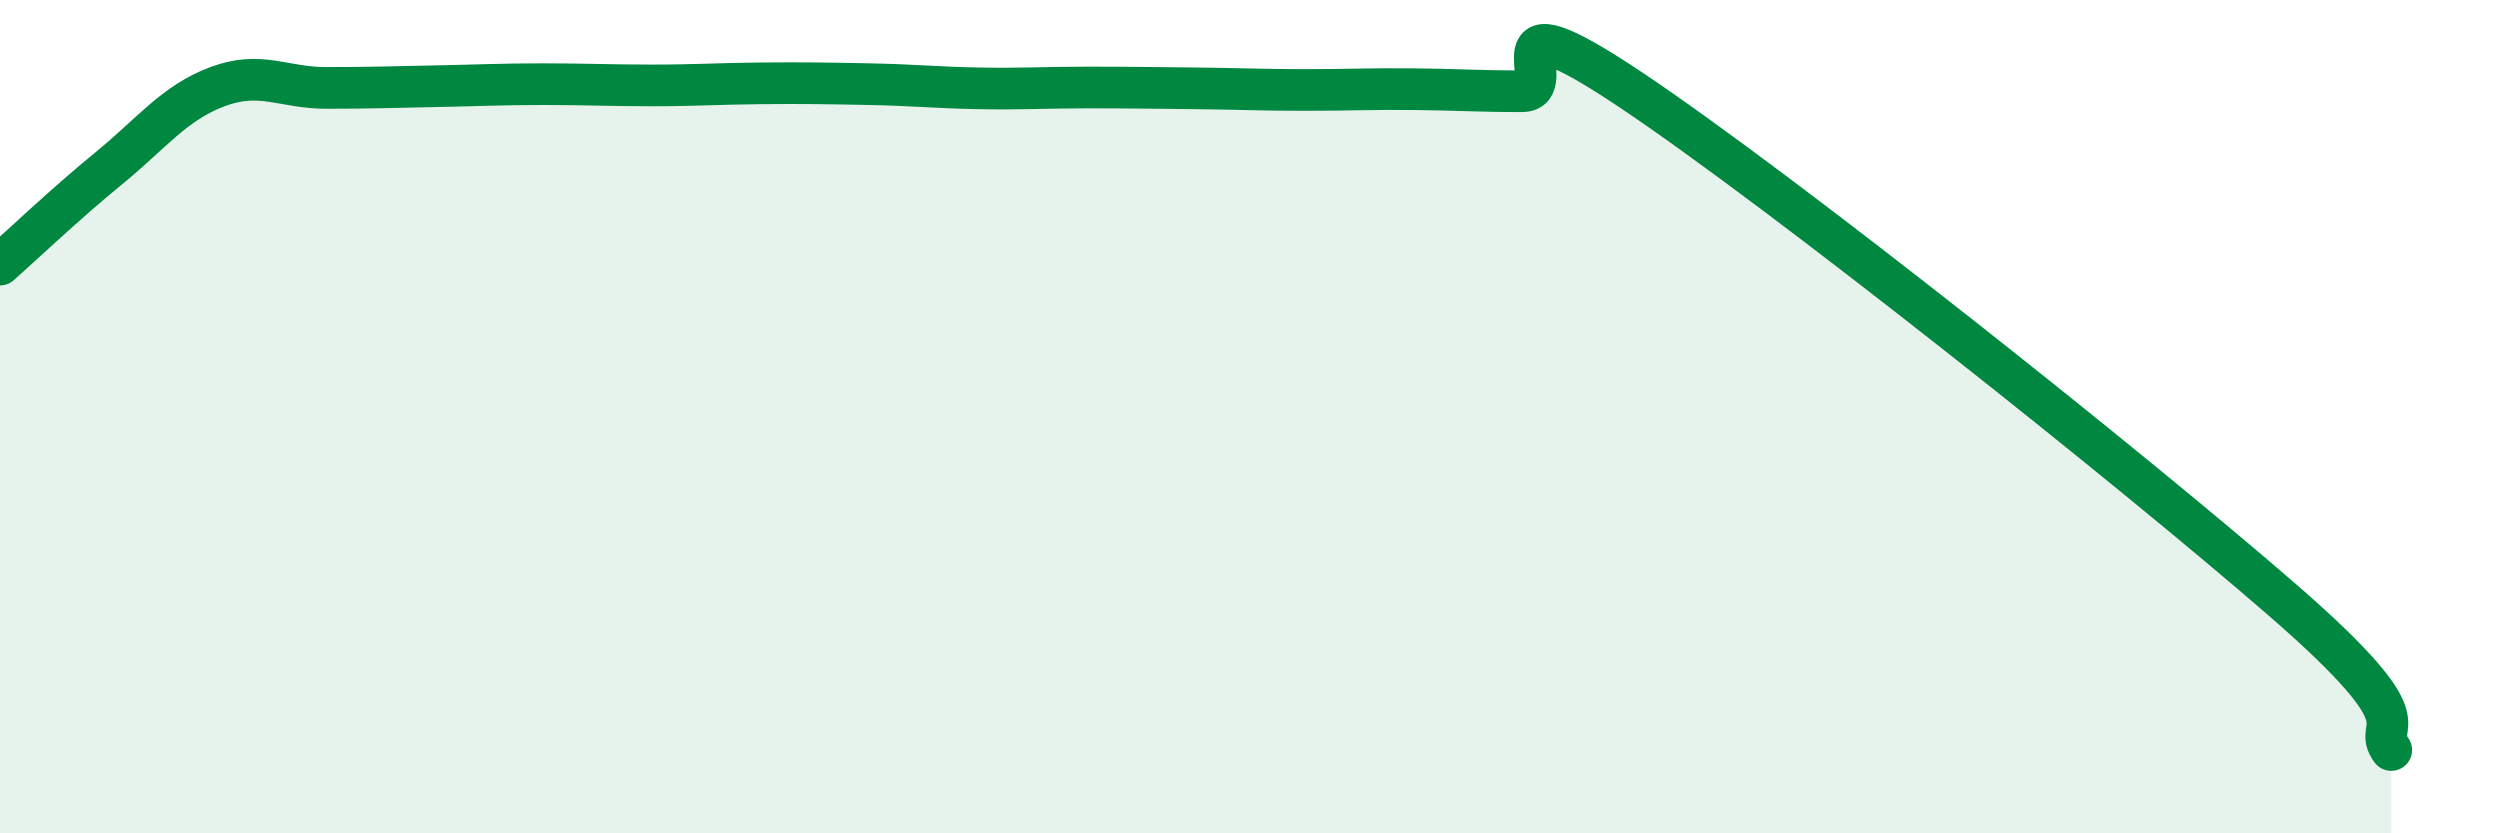
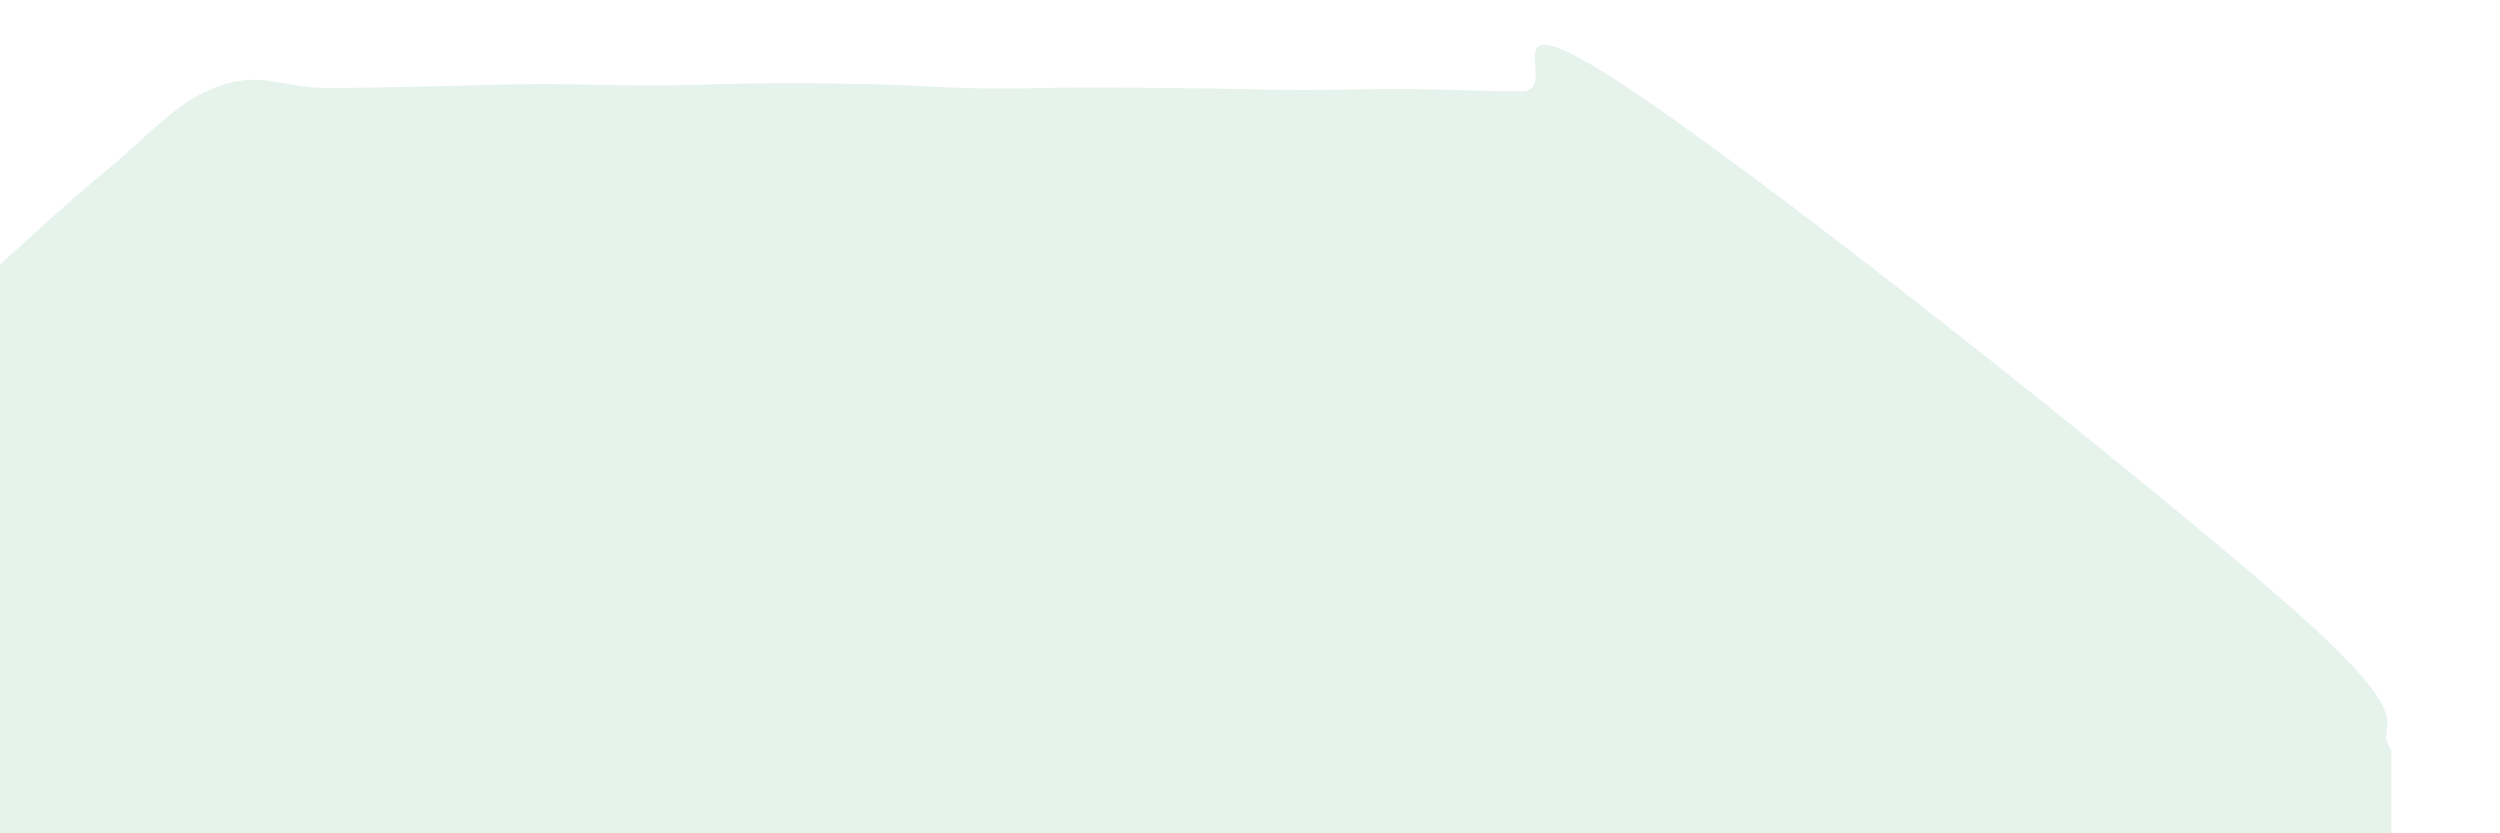
<svg xmlns="http://www.w3.org/2000/svg" width="60" height="20" viewBox="0 0 60 20">
  <path d="M 0,6.35 C 0.52,5.89 1.57,4.89 2.61,4.04 C 3.65,3.19 4.18,2.47 5.22,2.08 C 6.26,1.69 6.79,2.11 7.83,2.11 C 8.87,2.11 9.39,2.09 10.43,2.07 C 11.47,2.05 12,2.02 13.04,2.02 C 14.08,2.02 14.61,2.05 15.65,2.05 C 16.69,2.05 17.22,2.01 18.26,2 C 19.3,1.99 19.83,2 20.87,2.02 C 21.91,2.04 22.44,2.1 23.48,2.12 C 24.52,2.14 25.05,2.1 26.09,2.1 C 27.13,2.1 27.66,2.11 28.7,2.12 C 29.74,2.13 30.26,2.16 31.3,2.16 C 32.34,2.16 32.87,2.13 33.91,2.14 C 34.95,2.15 35.48,2.19 36.52,2.19 C 37.56,2.19 35.48,-0.29 39.13,2.15 C 42.78,4.59 51.13,11.23 54.78,14.4 C 58.43,17.57 56.87,17.28 57.39,18L57.39 20L0 20Z" fill="#008740" opacity="0.1" stroke-linecap="round" stroke-linejoin="round" />
-   <path d="M 0,6.35 C 0.52,5.89 1.57,4.89 2.61,4.04 C 3.65,3.19 4.18,2.47 5.22,2.08 C 6.26,1.69 6.79,2.11 7.83,2.11 C 8.87,2.11 9.39,2.09 10.43,2.07 C 11.47,2.05 12,2.02 13.04,2.02 C 14.08,2.02 14.61,2.05 15.65,2.05 C 16.69,2.05 17.22,2.01 18.26,2 C 19.3,1.99 19.83,2 20.87,2.02 C 21.91,2.04 22.44,2.1 23.48,2.12 C 24.52,2.14 25.05,2.1 26.09,2.1 C 27.13,2.1 27.66,2.11 28.7,2.12 C 29.74,2.13 30.26,2.16 31.3,2.16 C 32.34,2.16 32.87,2.13 33.91,2.14 C 34.95,2.15 35.48,2.19 36.52,2.19 C 37.56,2.19 35.48,-0.29 39.13,2.15 C 42.78,4.59 51.13,11.23 54.78,14.4 C 58.43,17.57 56.87,17.28 57.39,18" stroke="#008740" stroke-width="1" fill="none" stroke-linecap="round" stroke-linejoin="round" />
</svg>